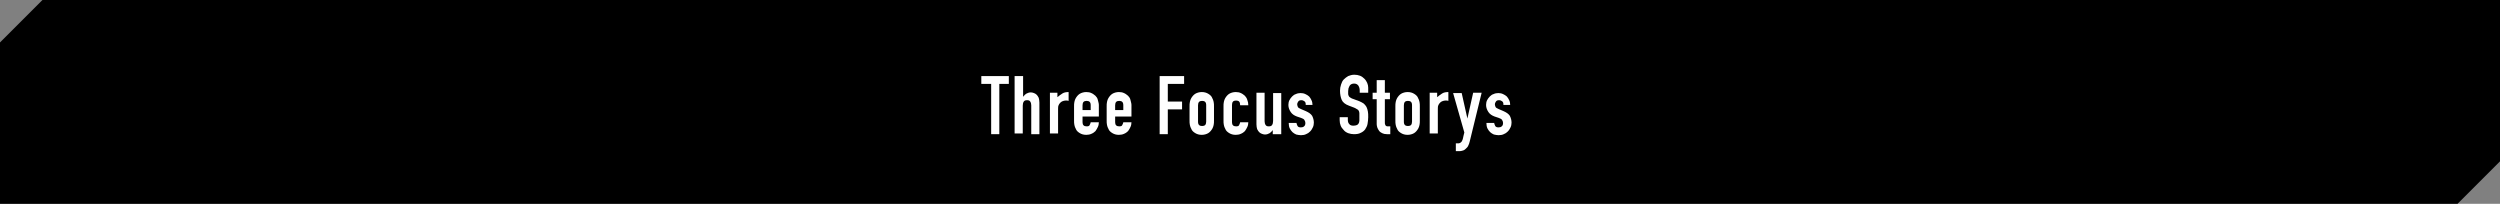
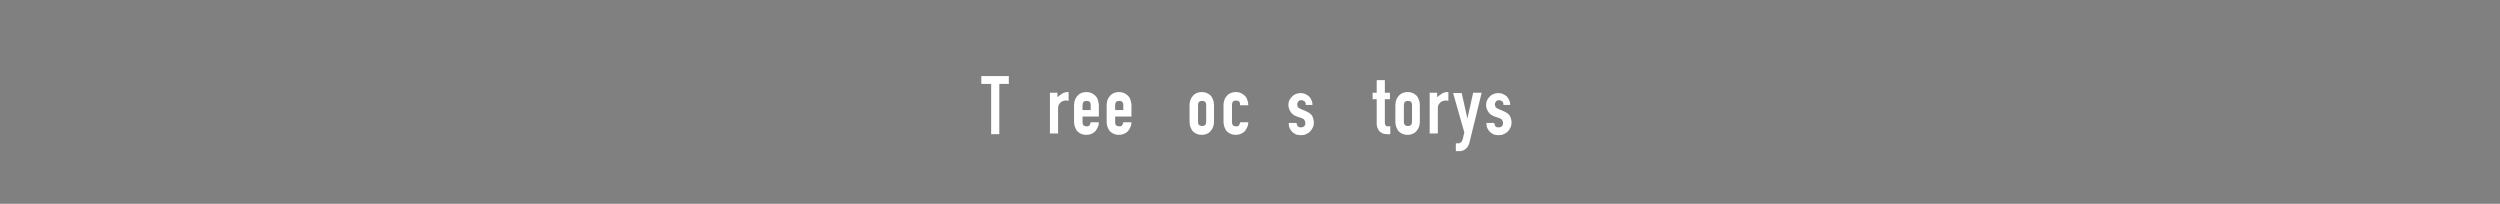
<svg xmlns="http://www.w3.org/2000/svg" enable-background="new 0 0 736 60" viewBox="0 0 736 60">
  <rect x="0" y="0" width="736" height="60" fill="#808080" stroke="none" />
-   <path d="m736 0h-723.5l-12.5 12.5v47.5h723.5l12.5-12.5z" />
  <g fill="#fff">
    <path d="m291.7 24.7h-2.8v-2.3h8.1v2.3h-2.8v14.8h-2.4v-14.8z" />
-     <path d="m298.8 22.4h2.4v6.1c.3-.4.6-.7.9-.9.4-.2.8-.4 1.4-.4.3 0 .6.1.9.2s.6.3.8.5.4.5.6.9c.1.4.2.8.2 1.4v9.3h-2.4v-8.5c0-.4-.1-.8-.3-1.1s-.5-.4-.9-.4c-.5 0-.8.1-1 .4s-.3.7-.3 1.2v8.2h-2.4v-16.9z" />
    <path d="m308.9 27.3h2.4v1.3c.5-.4 1-.8 1.5-1.1s1.1-.4 1.8-.4v2.6c-.2-.1-.5-.1-.7-.1s-.5 0-.8.1-.6.2-.8.4-.5.5-.6.8c-.2.3-.2.8-.2 1.2v7.2h-2.4v-12z" />
    <path d="m318.7 34.3v1.7c0 .4.1.7.3.9s.5.3.9.3c.5 0 .8-.1.9-.4.2-.3.2-.5.3-.8h2.4c0 .5-.1 1-.3 1.4s-.4.8-.7 1.2c-.3.3-.7.6-1.2.8-.4.2-1 .3-1.5.3-.8 0-1.4-.2-1.9-.5s-1-.7-1.2-1.3c-.2-.3-.3-.7-.4-1.1s-.1-.9-.1-1.4v-4c0-.5 0-1 .1-1.4s.2-.8.4-1.1c.3-.5.7-1 1.2-1.3s1.2-.5 1.9-.5c.6 0 1.1.1 1.5.3.5.2.8.5 1.2.8.3.3.6.7.7 1.2s.3 1 .3 1.5v3.4zm0-1.9h2.4v-1.4c0-.5-.1-.8-.3-1s-.5-.3-.9-.3-.7.1-.9.3-.3.6-.3 1z" />
    <path d="m328.3 34.3v1.7c0 .4.1.7.3.9s.5.3.9.3c.5 0 .8-.1.9-.4.2-.3.2-.5.3-.8h2.4c0 .5-.1 1-.3 1.4s-.4.8-.7 1.2c-.3.3-.7.6-1.2.8-.4.2-1 .3-1.5.3-.8 0-1.4-.2-1.9-.5s-1-.7-1.2-1.3c-.2-.3-.3-.7-.4-1.1s-.1-.9-.1-1.4v-4c0-.5 0-1 .1-1.4s.2-.8.4-1.1c.3-.5.7-1 1.2-1.3s1.2-.5 1.9-.5c.6 0 1.1.1 1.5.3.5.2.8.5 1.2.8.3.3.6.7.7 1.2s.3 1 .3 1.5v3.4zm0-1.9h2.4v-1.4c0-.5-.1-.8-.3-1s-.5-.3-.9-.3-.7.1-.9.3-.3.6-.3 1z" />
-     <path d="m341.3 22.4h7.3v2.3h-4.8v5.2h4.2v2.3h-4.2v7.3h-2.4v-17.1z" />
    <path d="m350.2 31.4c0-.5 0-1 .1-1.4s.2-.8.4-1.1c.3-.5.7-1 1.2-1.3s1.2-.5 1.9-.5c.8 0 1.4.2 1.9.5s1 .7 1.2 1.3c.2.3.3.7.4 1.1s.1.9.1 1.4v4c0 .5 0 1-.1 1.4s-.2.8-.4 1.1c-.3.5-.7 1-1.2 1.3s-1.2.5-1.9.5c-.8 0-1.4-.2-1.9-.5s-1-.7-1.2-1.3c-.2-.3-.3-.7-.4-1.1s-.1-.9-.1-1.4zm2.5 4.4c0 .5.1.8.3 1s.5.3.9.3.7-.1.9-.3.3-.6.3-1v-4.8c0-.5-.1-.8-.3-1s-.5-.3-.9-.3-.7.1-.9.3-.3.6-.3 1z" />
    <path d="m362.7 36c0 .4.1.7.3.9s.5.3.9.3c.5 0 .8-.1.9-.4.2-.3.2-.5.3-.8h2.4c0 .5-.1 1-.3 1.4s-.4.8-.7 1.2c-.3.3-.7.6-1.2.8-.4.2-1 .3-1.5.3-.8 0-1.4-.2-1.9-.5s-1-.7-1.2-1.3c-.2-.3-.3-.7-.4-1.1s-.1-.9-.1-1.4v-4c0-.5 0-1 .1-1.4s.2-.8.4-1.1c.3-.5.7-1 1.2-1.3s1.2-.5 1.9-.5c.6 0 1.1.1 1.5.3.5.2.8.5 1.2.8.3.3.6.8.7 1.2.2.5.3 1 .3 1.6h-2.4c0-.5-.1-.9-.3-1.1s-.5-.3-.9-.3-.7.1-.9.3-.3.6-.3 1z" />
-     <path d="m377.1 39.5h-2.4v-1.2c-.3.4-.6.7-.9.9-.4.2-.8.4-1.4.4-.3 0-.6-.1-.9-.2s-.6-.3-.8-.5-.4-.5-.6-.9c-.1-.4-.2-.8-.2-1.4v-9.3h2.4v8.4c0 .4.1.8.3 1.1s.5.4.9.4c.5 0 .8-.1 1-.4s.3-.7.3-1.2v-8.2h2.4v12.1z" />
    <path d="m384.4 30.7c0-.4-.1-.7-.4-.9s-.5-.3-.9-.3-.7.1-.9.4-.3.5-.3.9c0 .2.1.4.2.7.1.2.4.4.9.6l1.4.6c.9.4 1.5.8 1.9 1.4.3.6.5 1.3.5 2 0 .5-.1 1-.3 1.4s-.4.8-.8 1.2-.7.6-1.2.8c-.4.2-.9.3-1.5.3-.5 0-.9-.1-1.4-.2-.4-.2-.8-.4-1.1-.7s-.6-.7-.8-1.1-.3-1-.3-1.6h2.3c0 .3.2.6.3.9.2.3.5.4 1 .4.4 0 .7-.1.9-.3.3-.2.4-.6.4-1 0-.3-.1-.6-.3-.9s-.5-.4-1-.6l-1.2-.4c-.8-.3-1.4-.7-1.8-1.3s-.7-1.3-.7-2.1c0-.5.1-1 .3-1.4s.5-.8.8-1.1.7-.6 1.1-.7c.4-.2.9-.3 1.4-.3s1 .1 1.4.3.8.4 1.1.7.5.7.7 1.1.3.9.3 1.4h-2z" />
-     <path d="m402.7 27.3h-2.4v-.6c0-.6-.1-1-.4-1.5-.3-.4-.7-.6-1.3-.6-.3 0-.6.1-.8.2s-.4.3-.5.5-.2.4-.3.7c0 .3-.1.5-.1.8v.9c0 .2.1.4.2.6s.2.3.4.4.4.3.8.4l1.9.7c.5.2 1 .5 1.3.7.3.3.6.6.8 1s.3.8.4 1.3.1 1 .1 1.7-.1 1.4-.2 2-.4 1.1-.7 1.6c-.3.4-.8.8-1.3 1-.5.3-1.2.4-2 .4-.6 0-1.1-.1-1.7-.3-.5-.2-1-.5-1.3-.9-.4-.4-.7-.8-.9-1.3s-.3-1-.3-1.6v-.9h2.4v.8c0 .4.1.9.4 1.2.3.4.7.5 1.3.5.4 0 .7-.1 1-.2.2-.1.4-.3.5-.5s.2-.5.2-.8 0-.7 0-1.1 0-.8 0-1.1-.1-.5-.2-.7-.2-.3-.4-.4-.4-.2-.7-.4l-1.8-.7c-1.1-.4-1.8-1-2.1-1.7s-.5-1.6-.5-2.7c0-.6.1-1.2.3-1.8s.4-1.1.8-1.5.8-.7 1.3-1c.5-.2 1.1-.4 1.8-.4.6 0 1.2.1 1.7.3s.9.5 1.3.9.6.8.8 1.2c.2.5.3.9.3 1.4v1.5z" />
    <path d="m405.3 23.6h2.4v3.7h1.5v1.9h-1.5v6.8c0 .3 0 .5.1.7s.1.3.3.4.3.1.5.1h.7v2.3h-1c-.6 0-1-.1-1.4-.3s-.7-.4-.9-.7-.4-.6-.5-.9-.2-.7-.2-1v-7.4h-1.2v-1.9h1.2z" />
    <path d="m410.8 31.4c0-.5 0-1 .1-1.4s.2-.8.4-1.1c.3-.5.7-1 1.2-1.3s1.2-.5 1.9-.5c.8 0 1.4.2 1.9.5s1 .7 1.2 1.3c.2.3.3.7.4 1.1s.1.9.1 1.4v4c0 .5 0 1-.1 1.4s-.2.8-.4 1.1c-.3.5-.7 1-1.2 1.3s-1.2.5-1.9.5c-.8 0-1.4-.2-1.9-.5s-1-.7-1.2-1.3c-.2-.3-.3-.7-.4-1.1s-.1-.9-.1-1.4zm2.5 4.4c0 .5.1.8.3 1s.5.3.9.3.7-.1.9-.3.3-.6.3-1v-4.8c0-.5-.1-.8-.3-1s-.5-.3-.9-.3-.7.1-.9.3-.3.6-.3 1z" />
    <path d="m420.7 27.3h2.4v1.3c.5-.4 1-.8 1.5-1.1s1.1-.4 1.8-.4v2.6c-.2-.1-.5-.1-.7-.1s-.5 0-.8.1-.6.2-.8.4-.5.5-.6.8c-.2.3-.2.8-.2 1.2v7.2h-2.4v-12z" />
    <path d="m430.3 27.3 1.7 7.6 1.7-7.6h2.5l-3.5 14.3c-.1.5-.3 1-.5 1.4s-.5.6-.8.9-.6.4-1 .5c-.3.1-.7.1-1.1.1h-.7v-2.3h.6c.2 0 .4 0 .6-.1s.3-.2.5-.4c.1-.2.3-.5.4-1 .1-.4.2-1 .4-1.7l-3.3-11.6h2.5z" />
    <path d="m442.6 30.7c0-.4-.1-.7-.4-.9s-.5-.3-.9-.3-.7.1-.9.4-.3.5-.3.9c0 .2.1.4.2.7.1.2.4.4.9.6l1.4.6c.9.4 1.5.8 1.9 1.4.3.6.5 1.3.5 2 0 .5-.1 1-.3 1.4s-.4.8-.8 1.2-.7.6-1.2.8c-.4.2-.9.3-1.5.3-.5 0-.9-.1-1.4-.2-.4-.2-.8-.4-1.1-.7s-.6-.7-.8-1.1-.3-1-.3-1.6h2.3c0 .3.2.6.3.9.2.3.5.4 1 .4.4 0 .7-.1.9-.3.3-.2.4-.6.4-1 0-.3-.1-.6-.3-.9s-.5-.4-1-.6l-1.2-.4c-.8-.3-1.4-.7-1.8-1.3s-.7-1.3-.7-2.1c0-.5.1-1 .3-1.4s.5-.8.8-1.1.7-.6 1.1-.7c.4-.2.9-.3 1.4-.3s1 .1 1.4.3.8.4 1.1.7.5.7.7 1.1.3.9.3 1.4h-2z" />
  </g>
</svg>